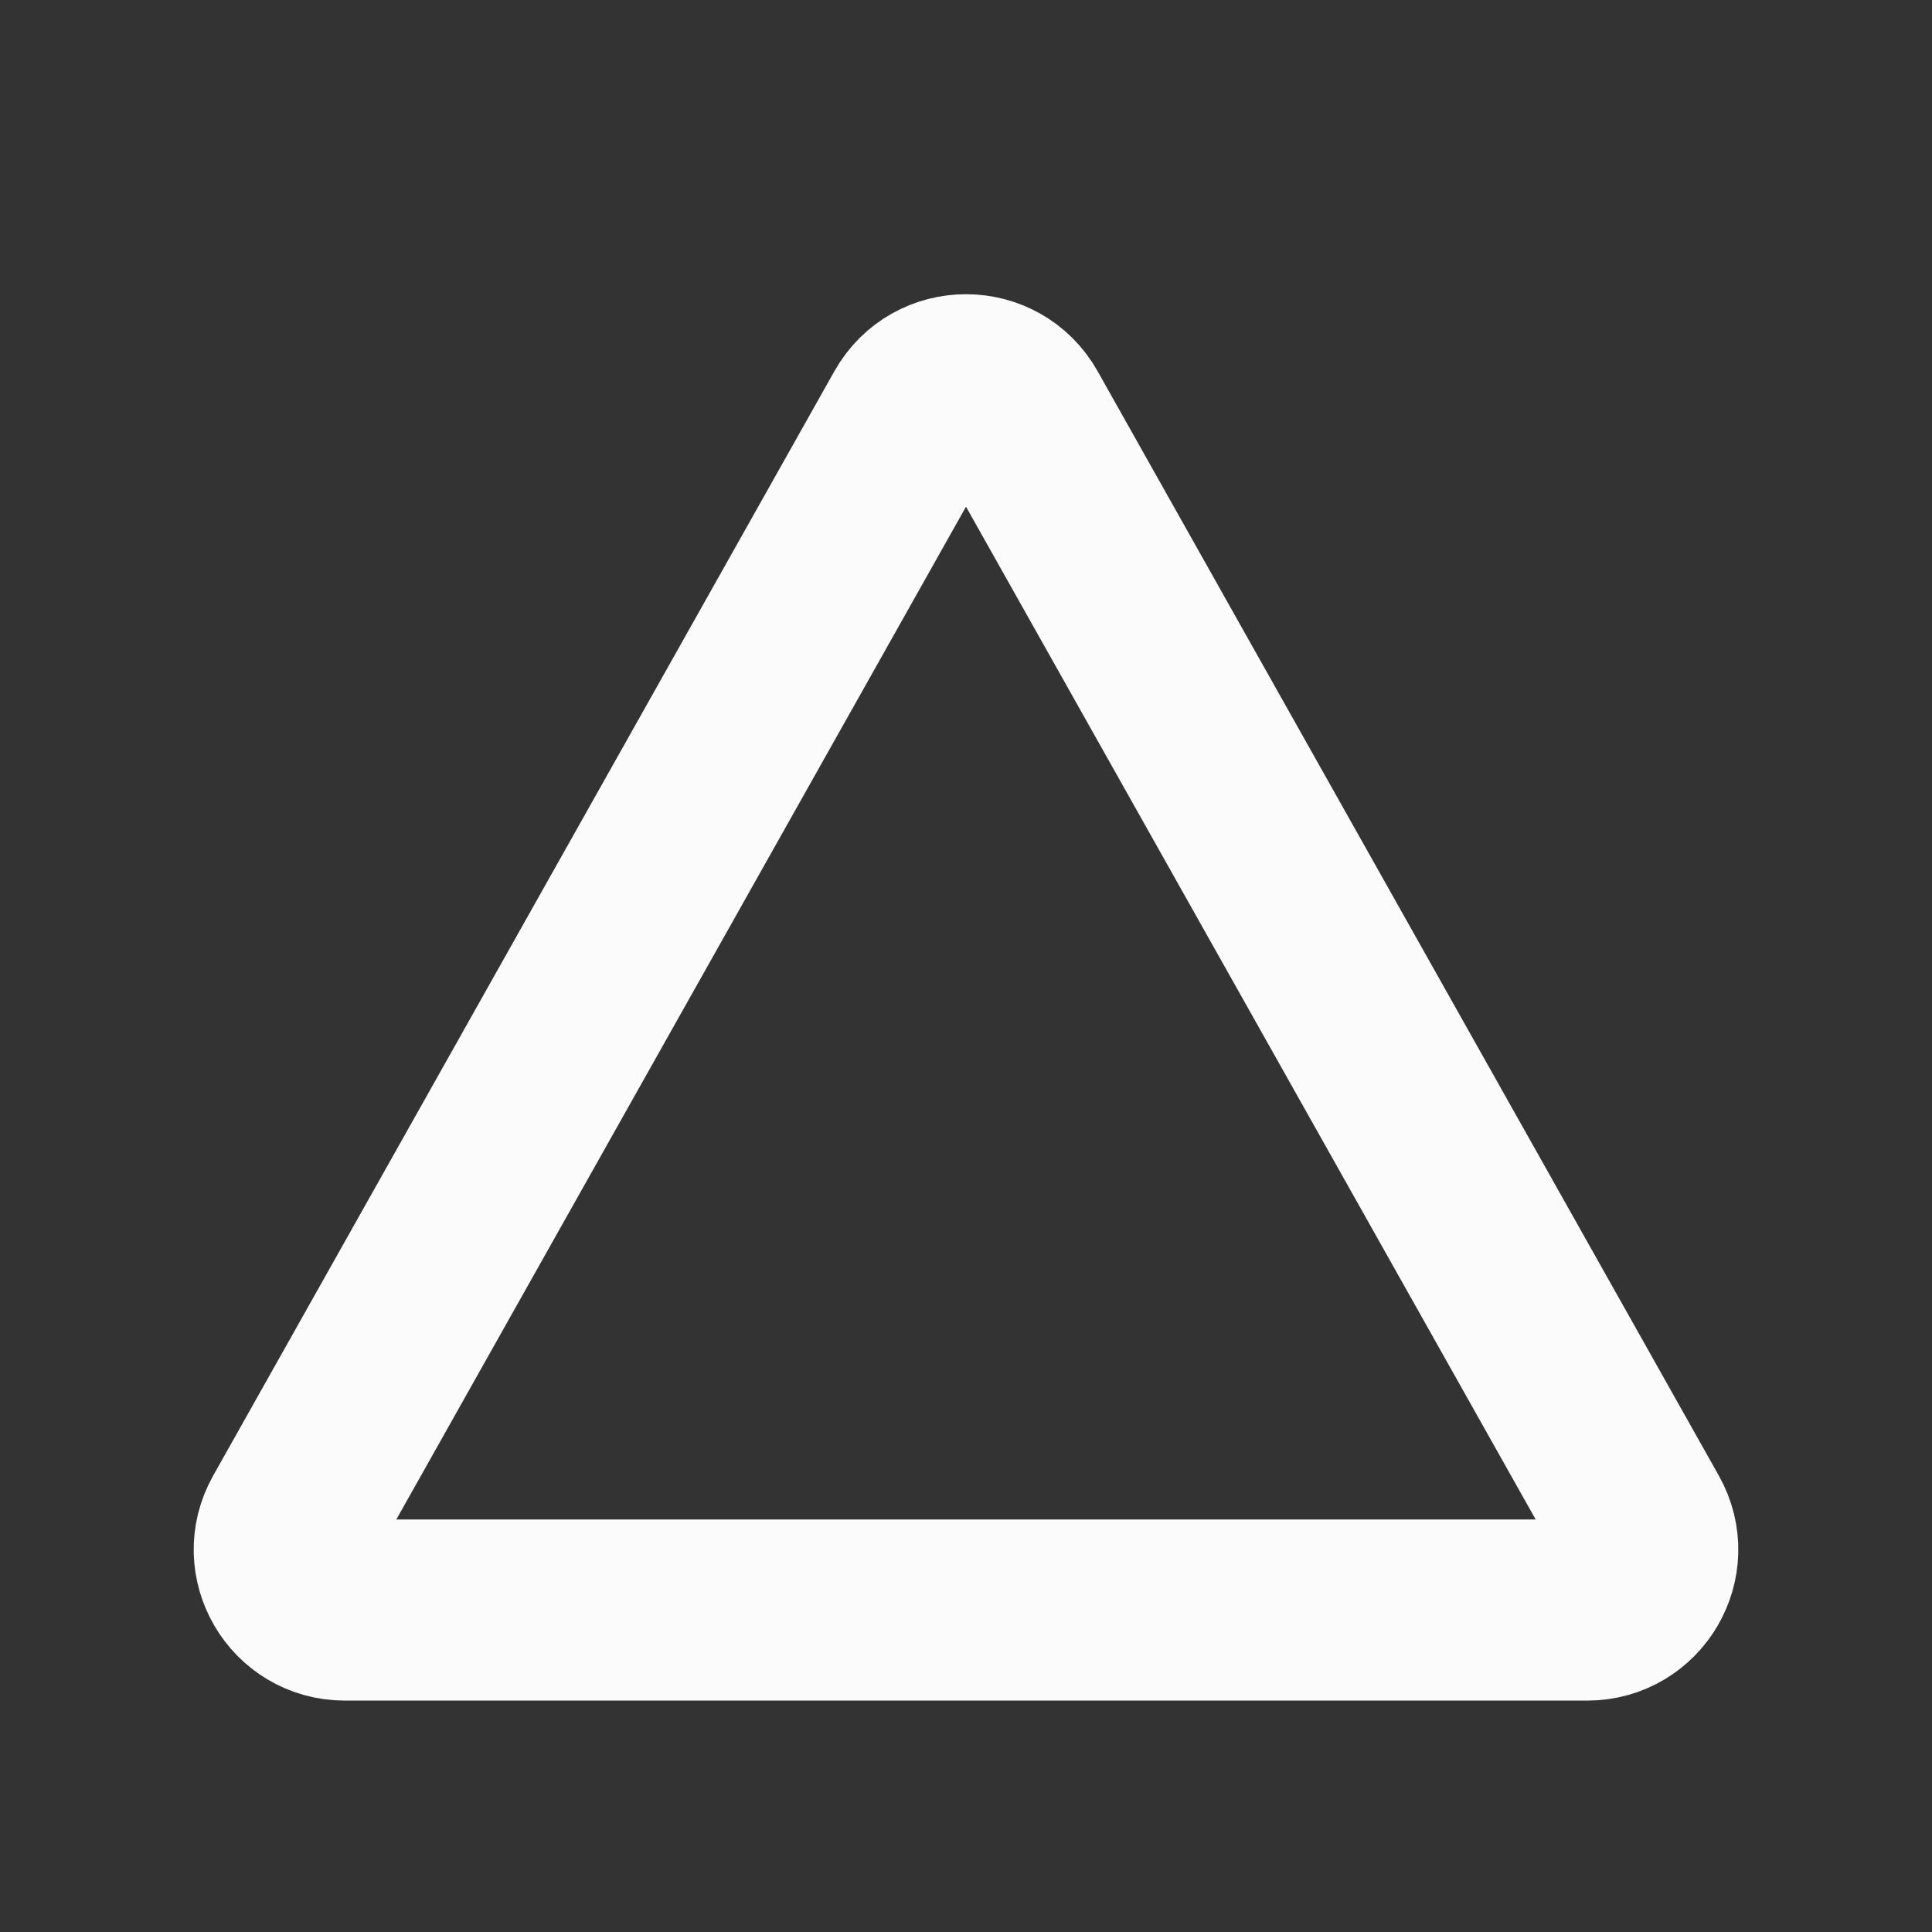
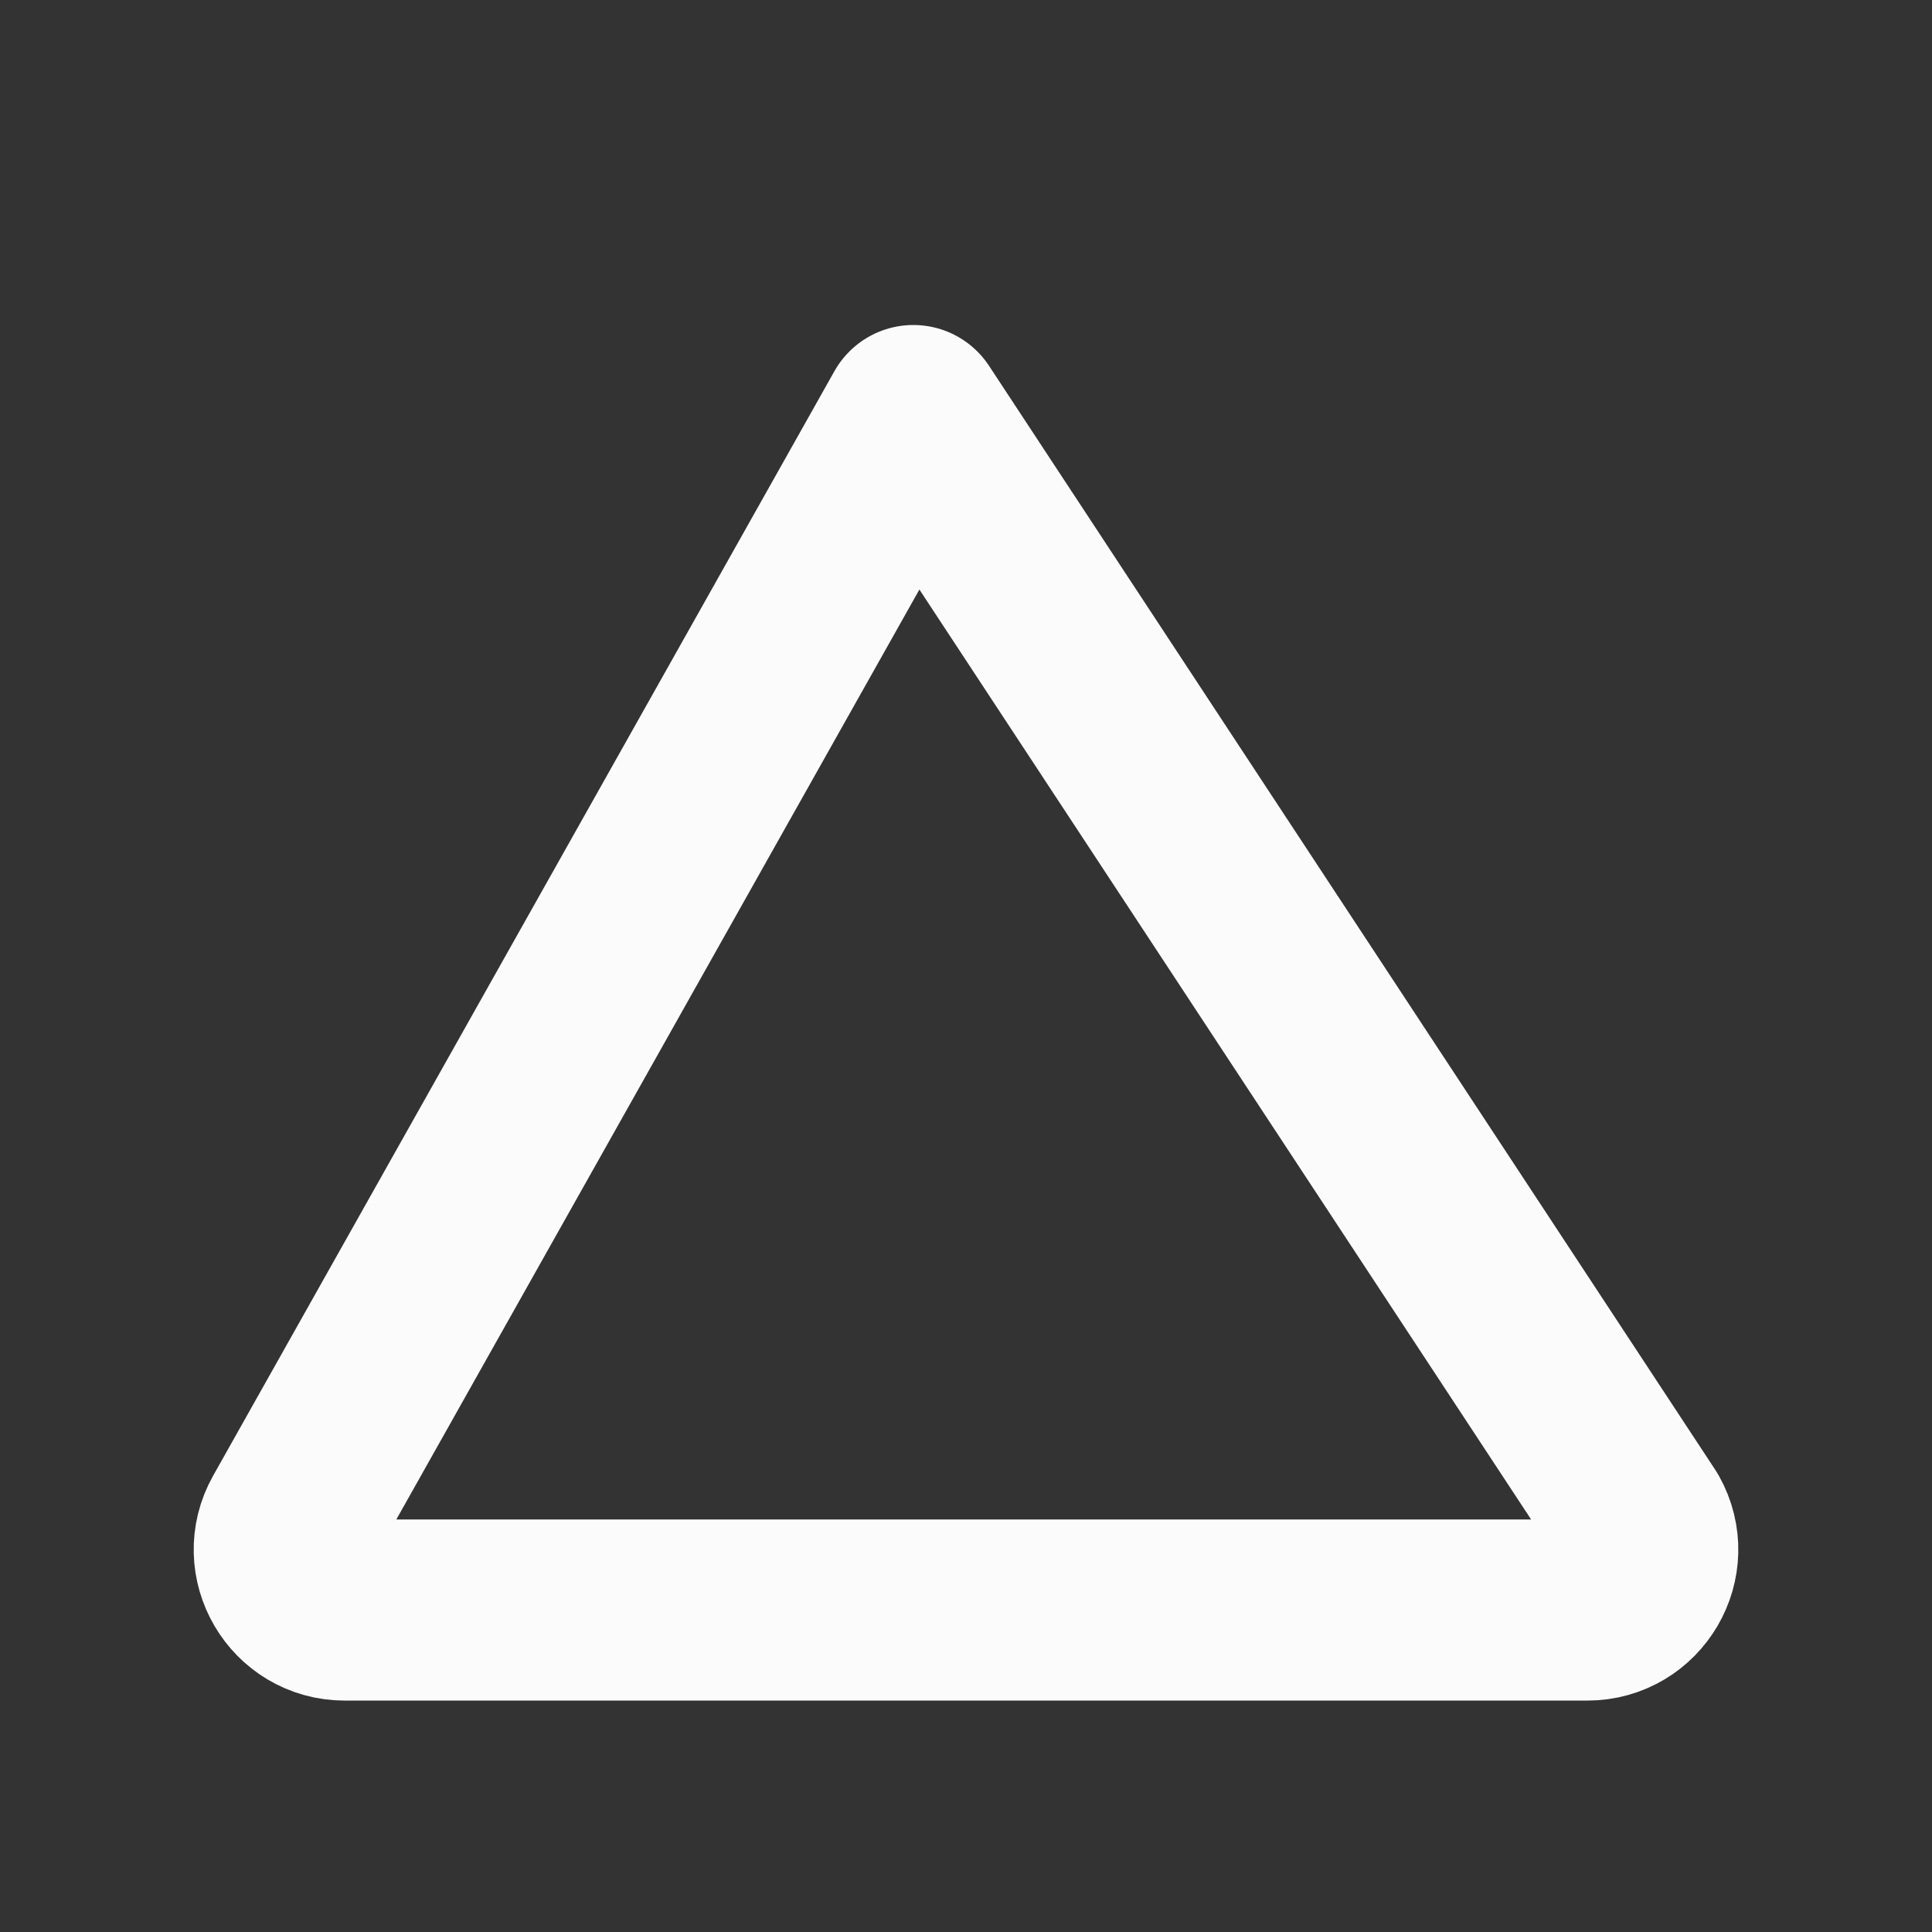
<svg xmlns="http://www.w3.org/2000/svg" width="32" height="32" viewBox="0 0 32 32" fill="none">
  <rect x="0" y="0" width="32" height="32" fill="#333333" stroke="none" />
-   <path d="M4.838 25.177L15.128 6.883C15.511 6.203 16.489 6.203 16.872 6.883L27.162 25.177C27.537 25.843 27.055 26.667 26.29 26.667H5.71C4.945 26.667 4.463 25.843 4.838 25.177Z" stroke="#FBFBFB" stroke-width="3" stroke-linecap="round" stroke-linejoin="round" />
+   <path d="M4.838 25.177L15.128 6.883L27.162 25.177C27.537 25.843 27.055 26.667 26.29 26.667H5.71C4.945 26.667 4.463 25.843 4.838 25.177Z" stroke="#FBFBFB" stroke-width="3" stroke-linecap="round" stroke-linejoin="round" />
</svg>